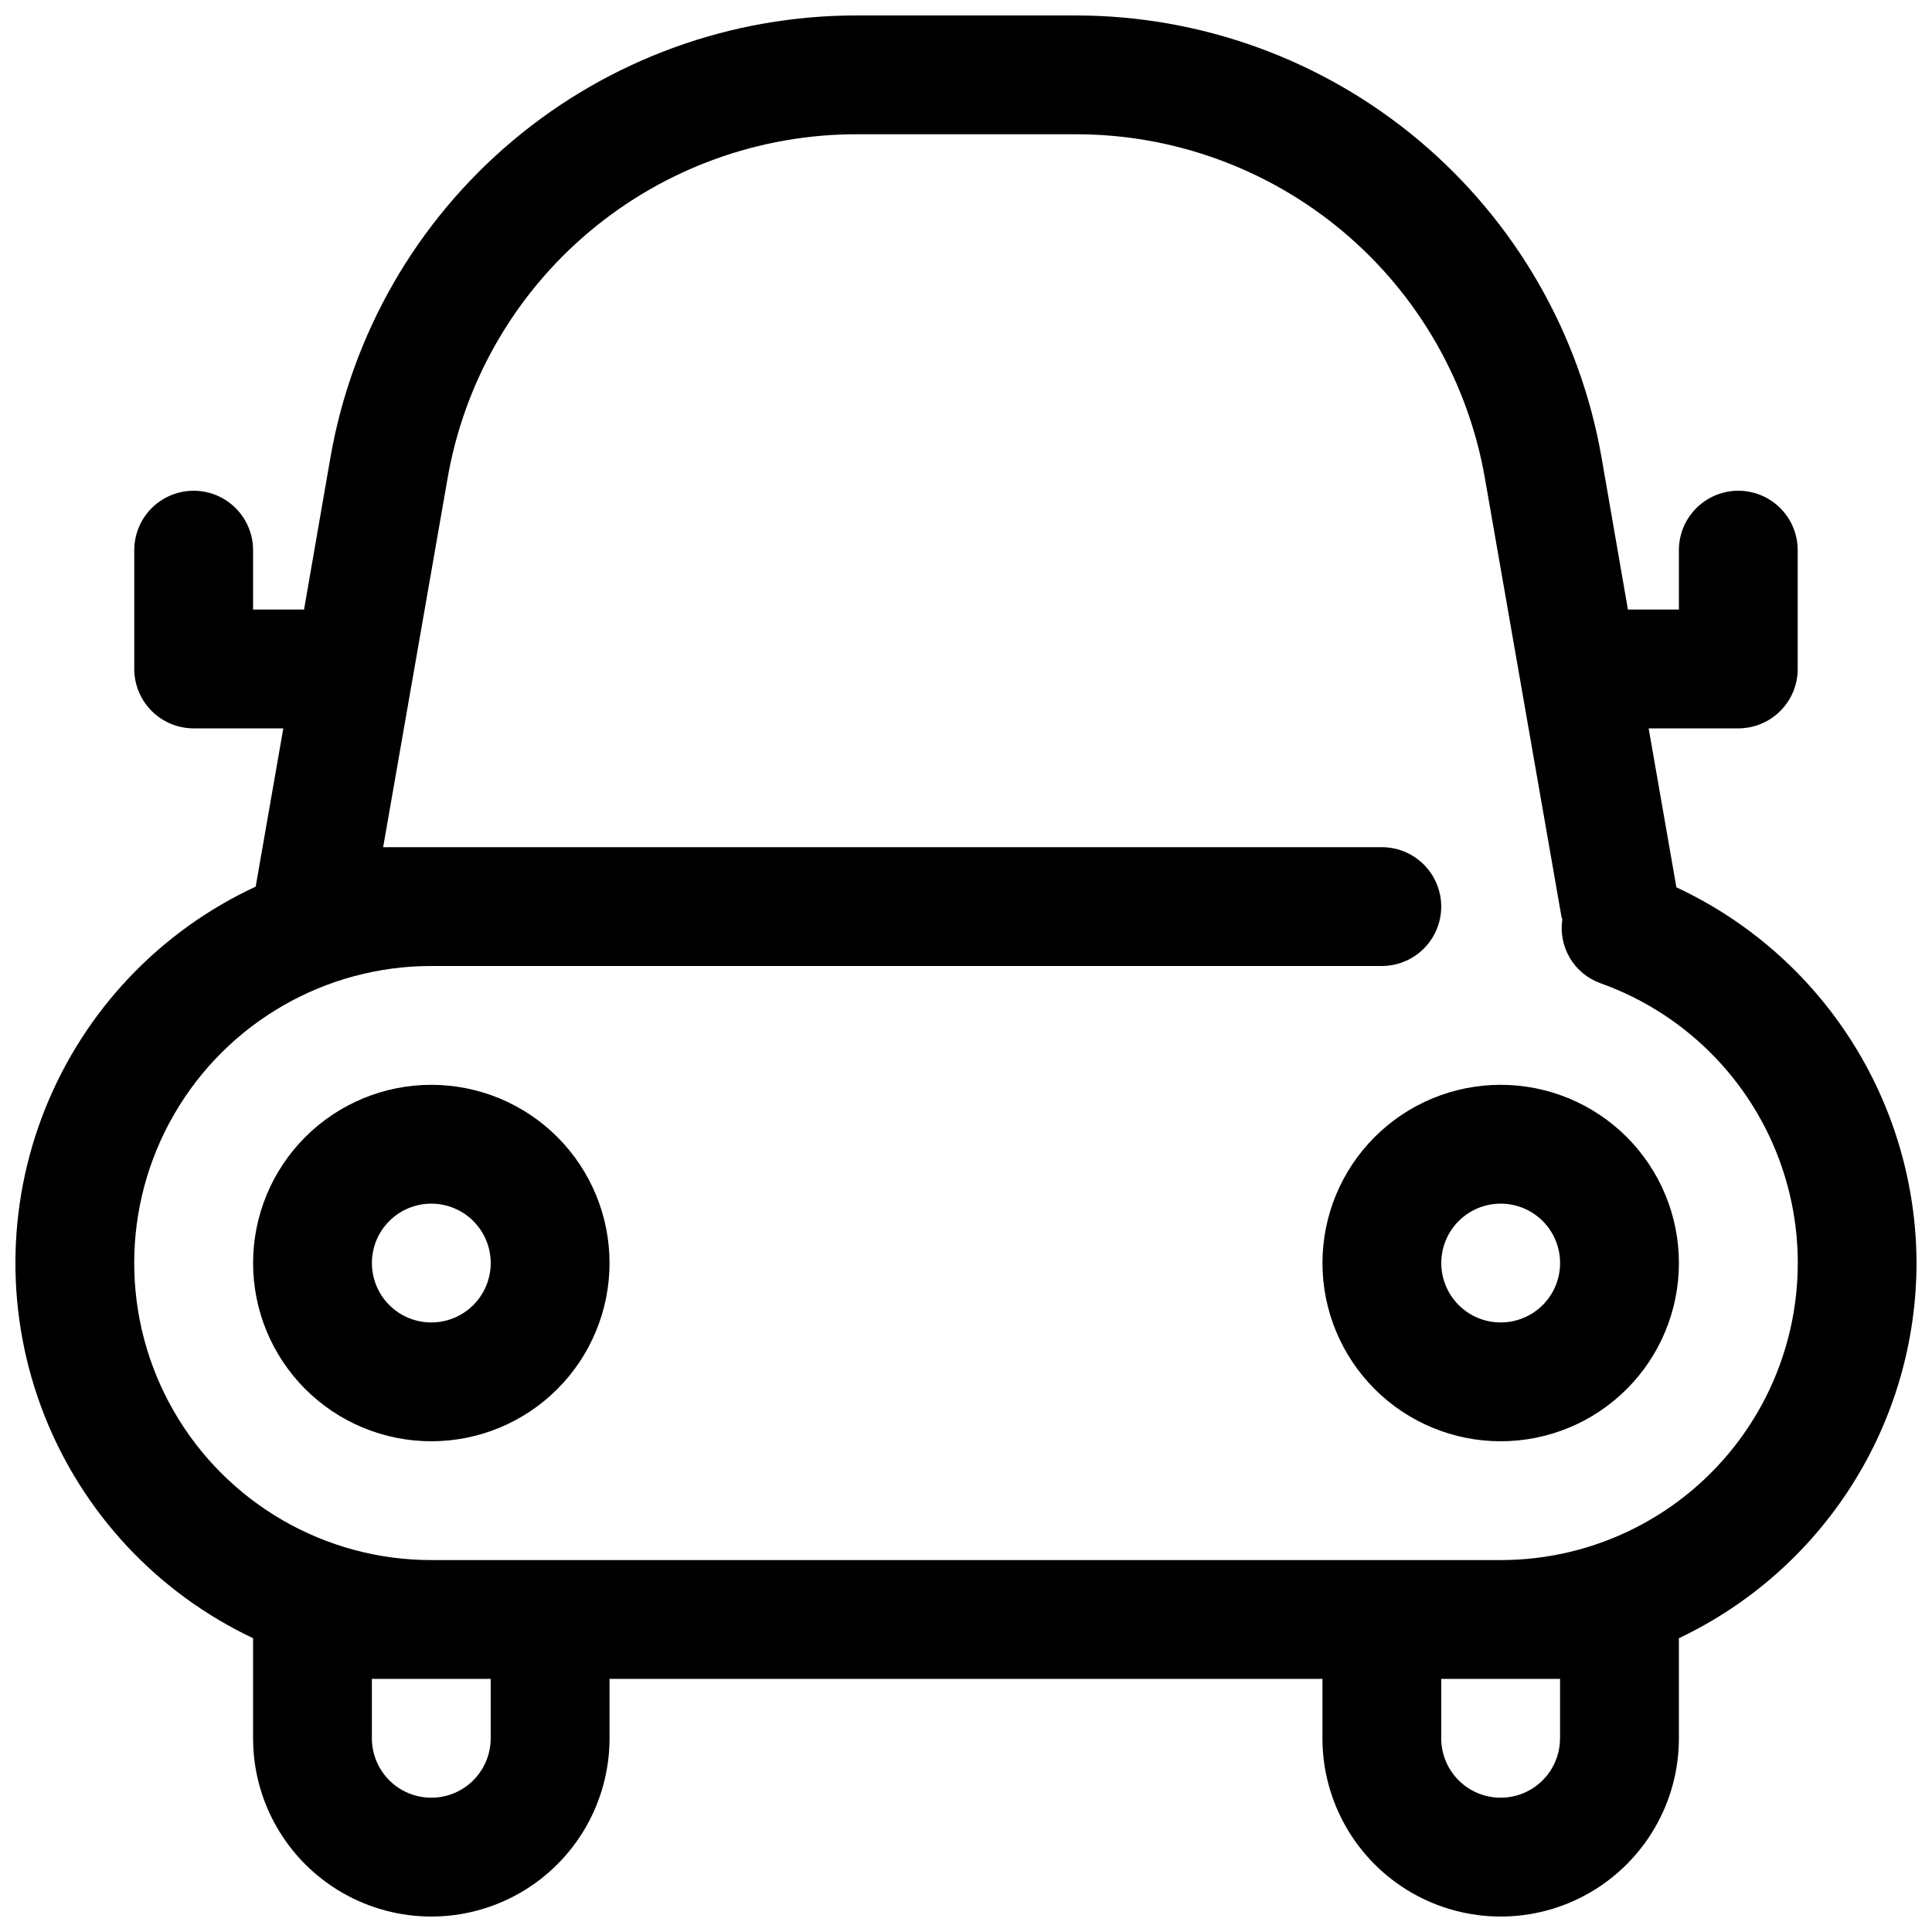
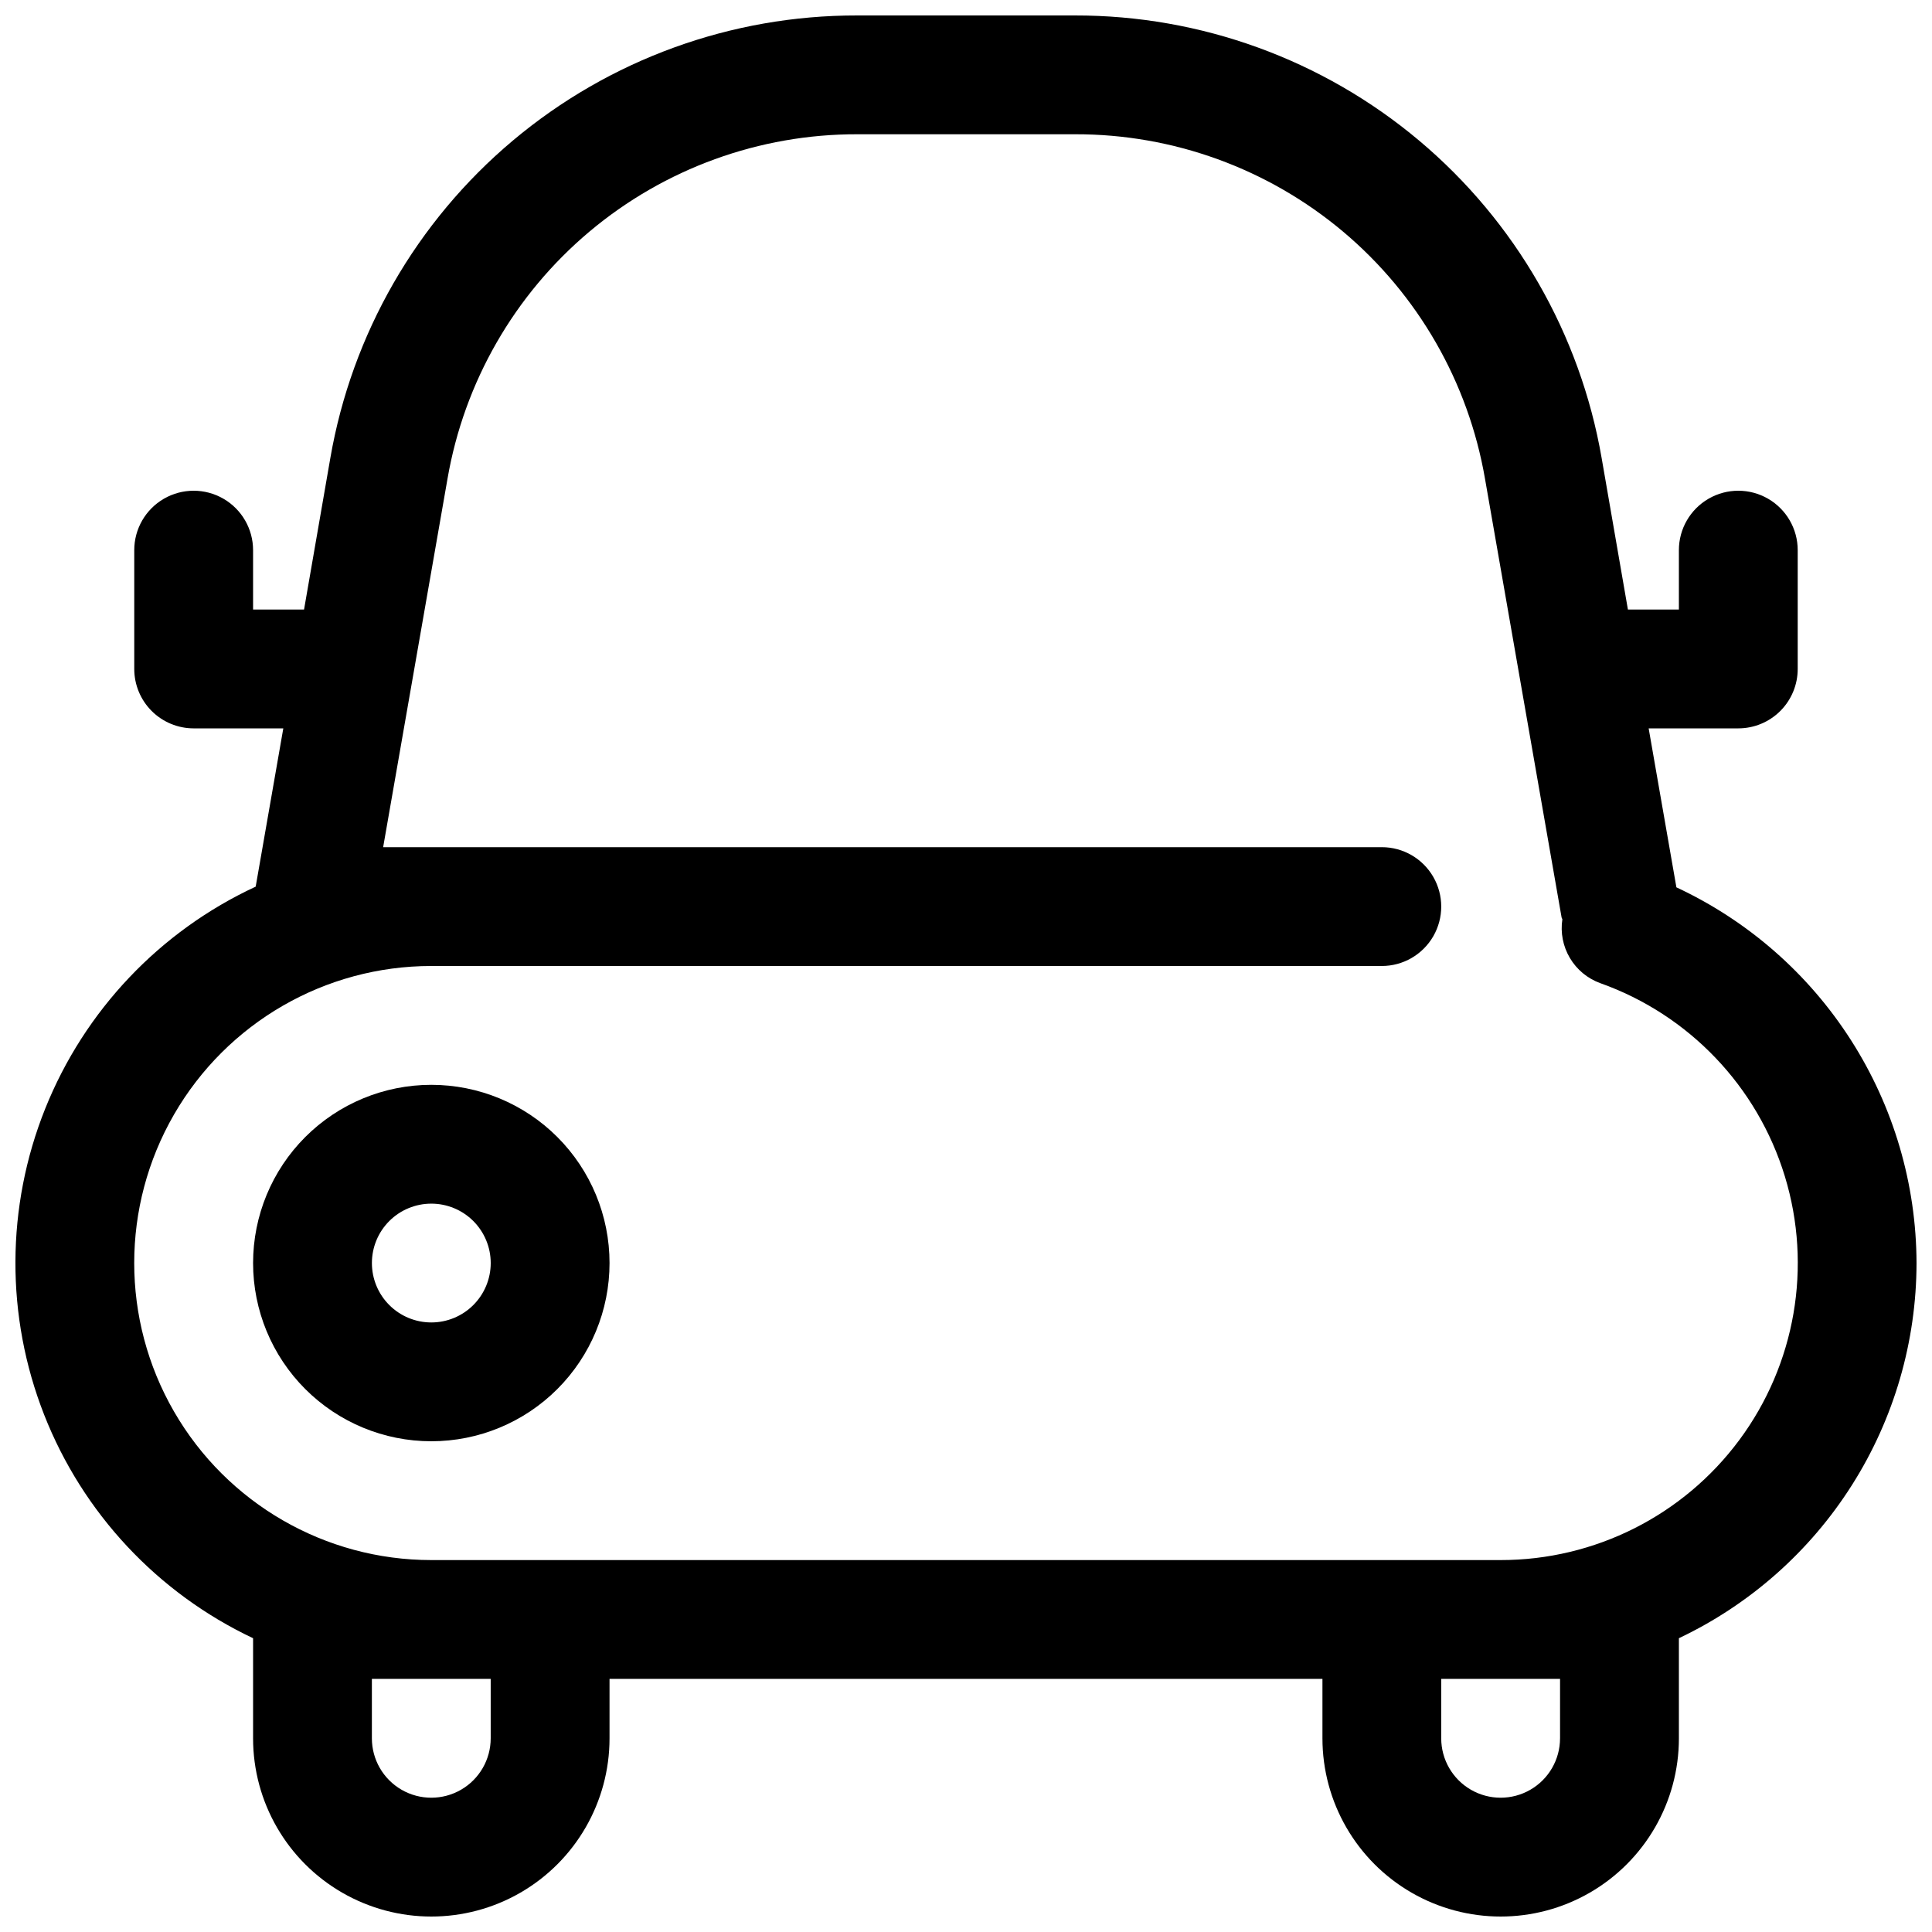
<svg xmlns="http://www.w3.org/2000/svg" width="800px" height="800px" version="1.1" viewBox="144 144 512 512">
  <defs>
    <clipPath id="a">
      <path d="m148.09 148.09h503.81v503.81h-503.81z" />
    </clipPath>
  </defs>
  <g clip-path="url(#a)">
    <path d="m651.9 478.72c-0.059-20.926-6.078-41.402-17.348-59.031-11.266-17.633-27.324-31.691-46.289-40.535l-7.352-42.129h23.758c4.176 0 8.18-1.66 11.133-4.613 2.953-2.953 4.609-6.957 4.609-11.133v-31.488c0-5.625-3-10.82-7.871-13.633-4.871-2.812-10.871-2.812-15.742 0-4.871 2.812-7.875 8.008-7.875 13.633v15.742h-13.508l-6.957-40.113c-5.691-32.883-22.828-62.695-48.379-84.168-25.547-21.469-57.867-33.215-91.242-33.156h-57.684c-33.375-0.059-65.691 11.688-91.242 33.156-25.551 21.473-42.688 51.285-48.375 84.168l-6.961 40.117h-13.508v-15.746c0-5.625-3-10.82-7.871-13.633-4.871-2.812-10.875-2.812-15.746 0s-7.871 8.008-7.871 13.633v31.488c0 4.176 1.66 8.18 4.609 11.133 2.953 2.953 6.957 4.613 11.133 4.613h23.758l-7.32 41.941c-25.41 11.793-45.363 32.844-55.785 58.852-10.418 26.008-10.52 55.008-0.281 81.09 10.238 26.078 30.043 47.266 55.375 59.234v26.531c0 16.875 9.004 32.465 23.617 40.902s32.617 8.438 47.23 0 23.617-24.027 23.617-40.902v-15.746h188.93v15.746c0 16.875 9.004 32.465 23.617 40.902s32.621 8.438 47.234 0 23.613-24.027 23.613-40.902v-26.531c18.82-8.926 34.727-23.004 45.871-40.602 11.148-17.594 17.078-37.992 17.105-58.82zm-377.86 125.95c0 5.625-3 10.82-7.871 13.633-4.871 2.812-10.875 2.812-15.746 0-4.871-2.812-7.871-8.008-7.871-13.633v-15.746h31.488zm283.39-15.742v15.742h-0.004c0 5.625-3 10.82-7.871 13.633s-10.871 2.812-15.742 0c-4.871-2.812-7.875-8.008-7.875-13.633v-15.746h31.488zm-15.742-31.488-283.4-0.004c-28.121 0-54.109-15.004-68.172-39.359s-14.062-54.363 0-78.719 40.051-39.359 68.172-39.359h251.91c5.625 0 10.82-3.004 13.633-7.875s2.812-10.871 0-15.742c-2.812-4.871-8.008-7.871-13.633-7.871h-264.66l17.051-97.613c4.41-25.598 17.738-48.805 37.621-65.52 19.883-16.711 45.039-25.852 71.012-25.797h57.688c25.973-0.055 51.129 9.086 71.012 25.797 19.879 16.715 33.207 39.922 37.621 65.52l20.277 116.13c0 0.203 0.172 0.379 0.219 0.582h0.004c-0.547 3.547 0.16 7.176 1.992 10.266 1.828 3.09 4.676 5.449 8.051 6.672 23.504 8.359 41.656 27.367 48.93 51.23 7.269 23.867 2.797 49.766-12.055 69.809-14.855 20.043-38.328 31.863-63.277 31.852z" />
  </g>
  <path d="m258.3 431.49c-12.527 0-24.539 4.973-33.398 13.832-8.855 8.859-13.832 20.871-13.832 33.398s4.977 24.539 13.832 33.398c8.859 8.859 20.871 13.832 33.398 13.832 12.527 0 24.543-4.973 33.398-13.832 8.859-8.859 13.836-20.871 13.836-33.398s-4.977-24.539-13.836-33.398c-8.855-8.859-20.871-13.832-33.398-13.832zm0 62.977v-0.004c-4.176 0-8.18-1.656-11.133-4.609-2.953-2.953-4.609-6.957-4.609-11.133s1.656-8.18 4.609-11.133c2.953-2.953 6.957-4.609 11.133-4.609s8.18 1.656 11.133 4.609c2.953 2.953 4.613 6.957 4.613 11.133s-1.66 8.18-4.613 11.133c-2.953 2.953-6.957 4.609-11.133 4.609z" />
-   <path d="m541.7 431.49c-12.527 0-24.539 4.973-33.398 13.832-8.859 8.859-13.836 20.871-13.836 33.398s4.977 24.539 13.836 33.398c8.859 8.859 20.871 13.832 33.398 13.832 12.527 0 24.539-4.973 33.398-13.832 8.855-8.859 13.832-20.871 13.832-33.398s-4.977-24.539-13.832-33.398c-8.859-8.859-20.871-13.832-33.398-13.832zm0 62.977v-0.004c-4.176 0-8.18-1.656-11.133-4.609-2.953-2.953-4.613-6.957-4.613-11.133s1.66-8.18 4.613-11.133c2.953-2.953 6.957-4.609 11.133-4.609 4.176 0 8.18 1.656 11.133 4.609 2.953 2.953 4.609 6.957 4.609 11.133s-1.656 8.18-4.609 11.133c-2.953 2.953-6.957 4.609-11.133 4.609z" />
</svg>